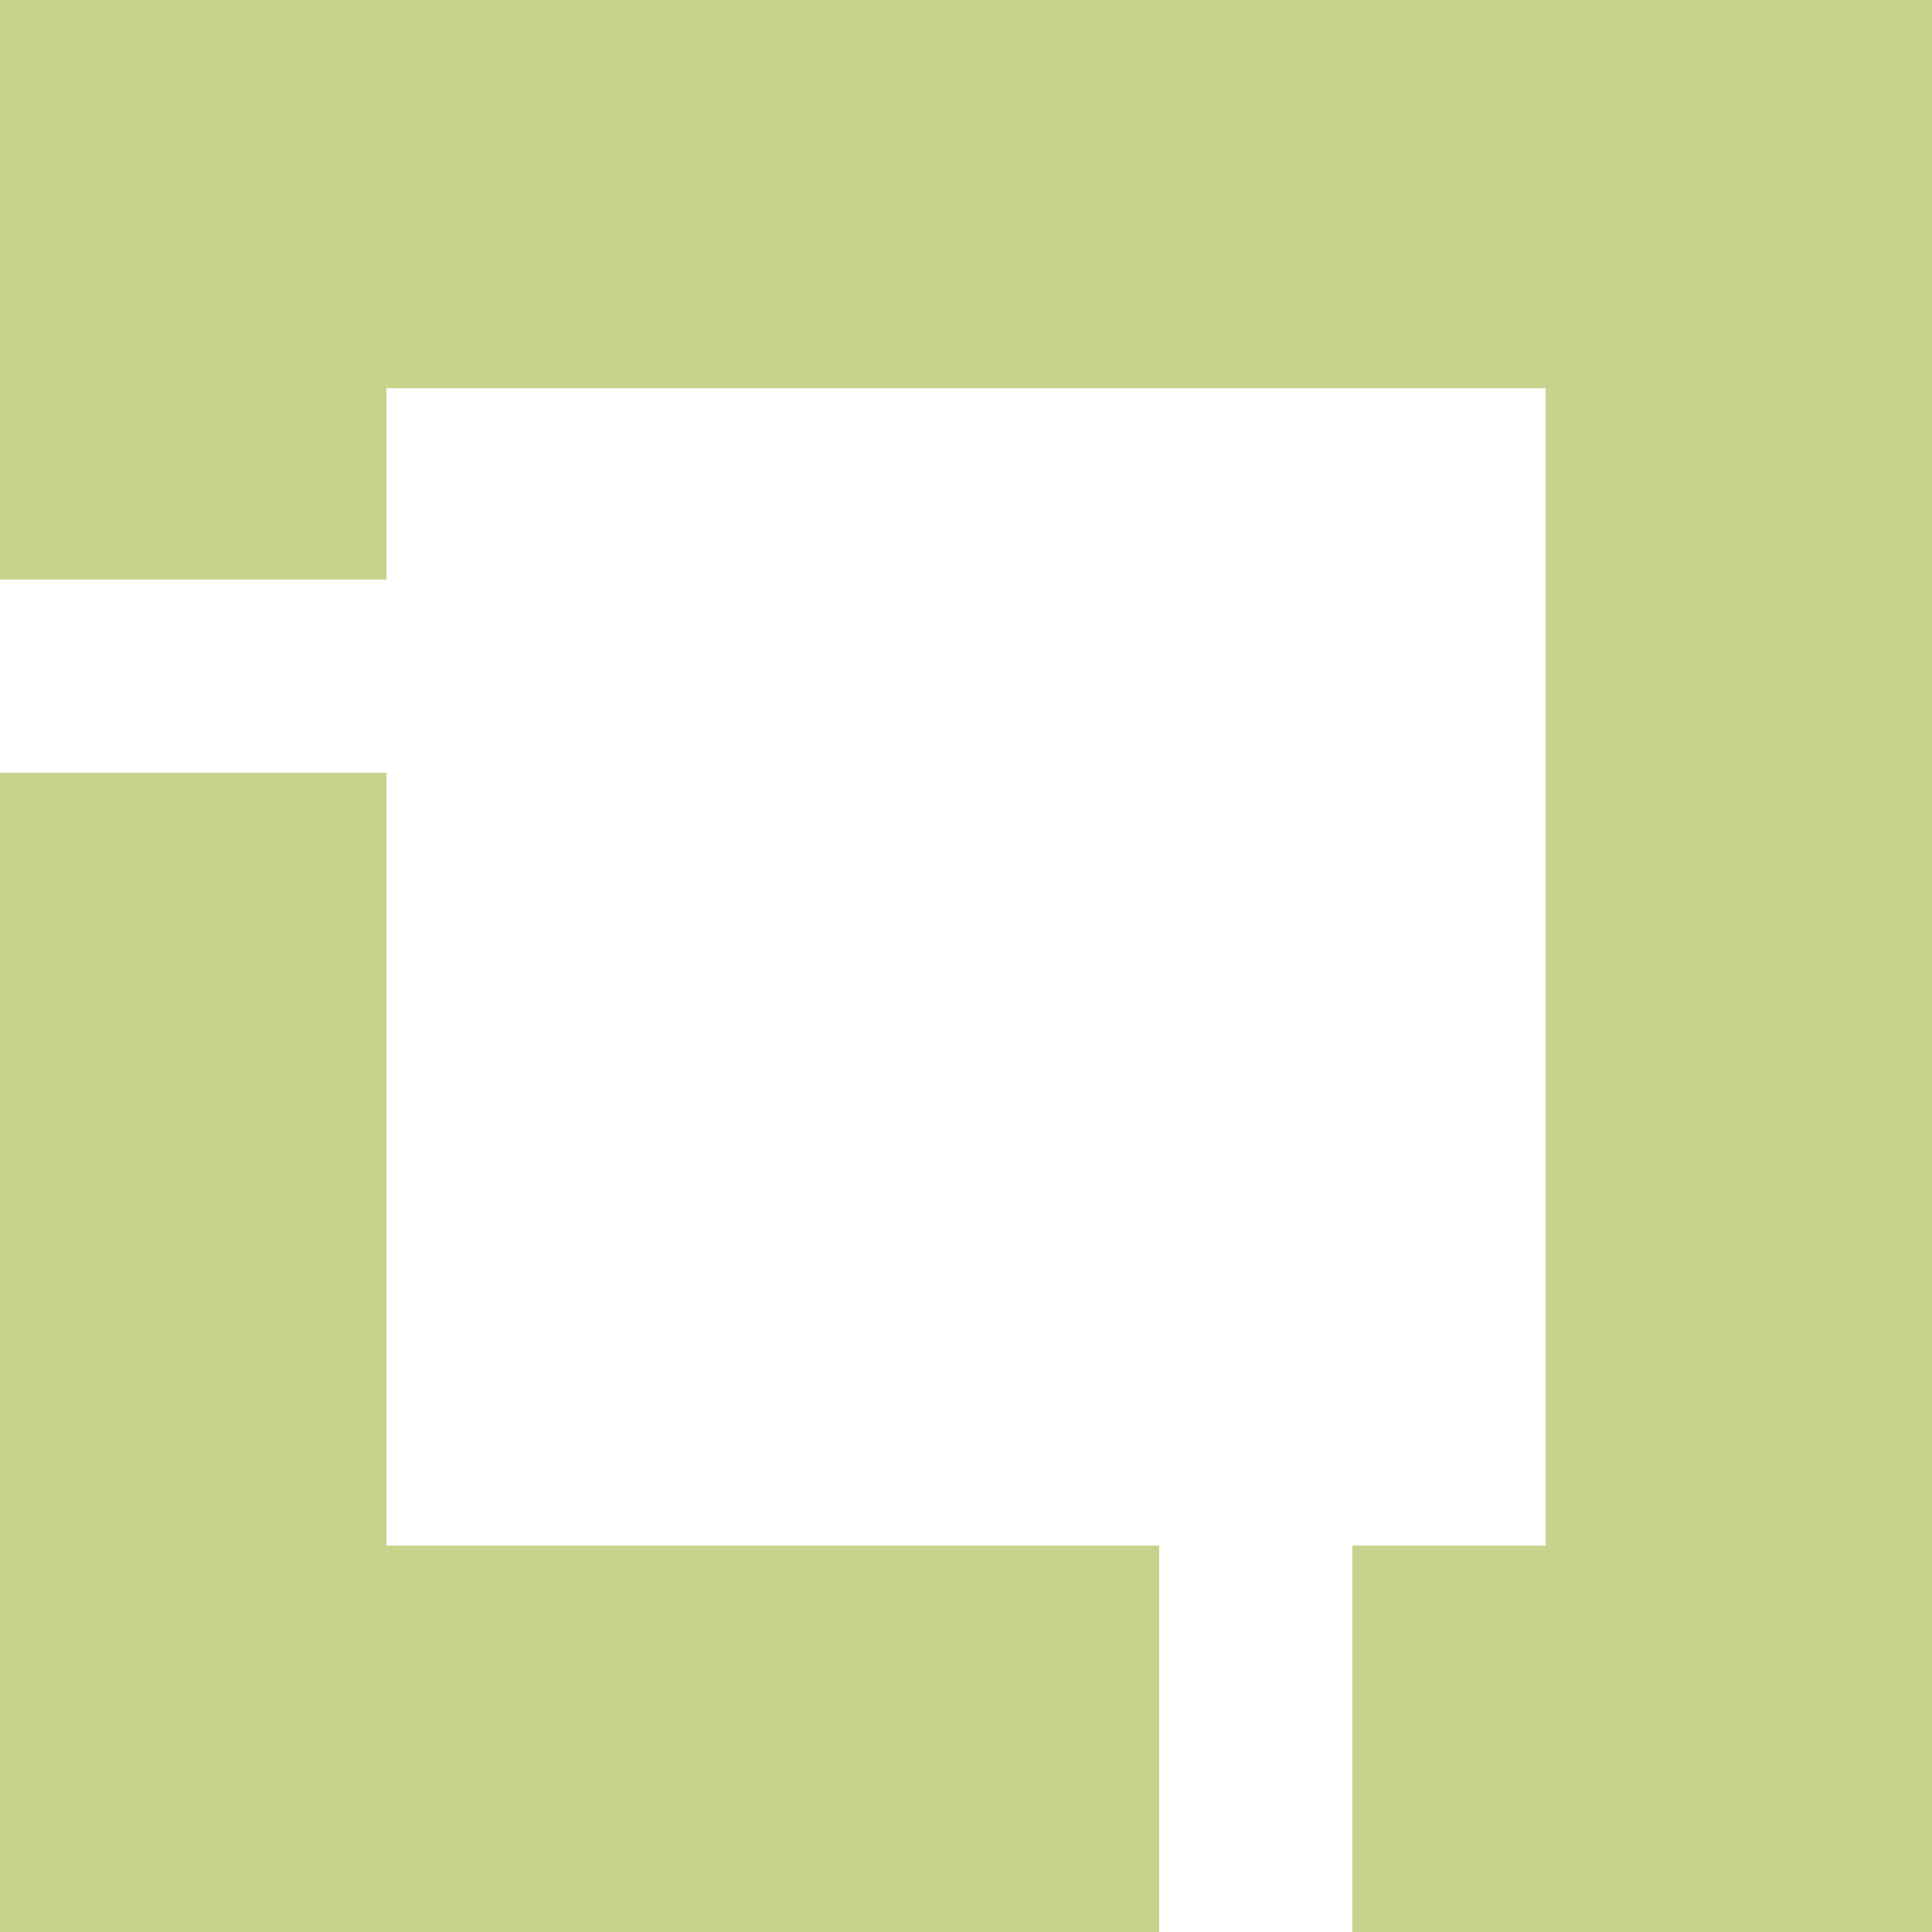
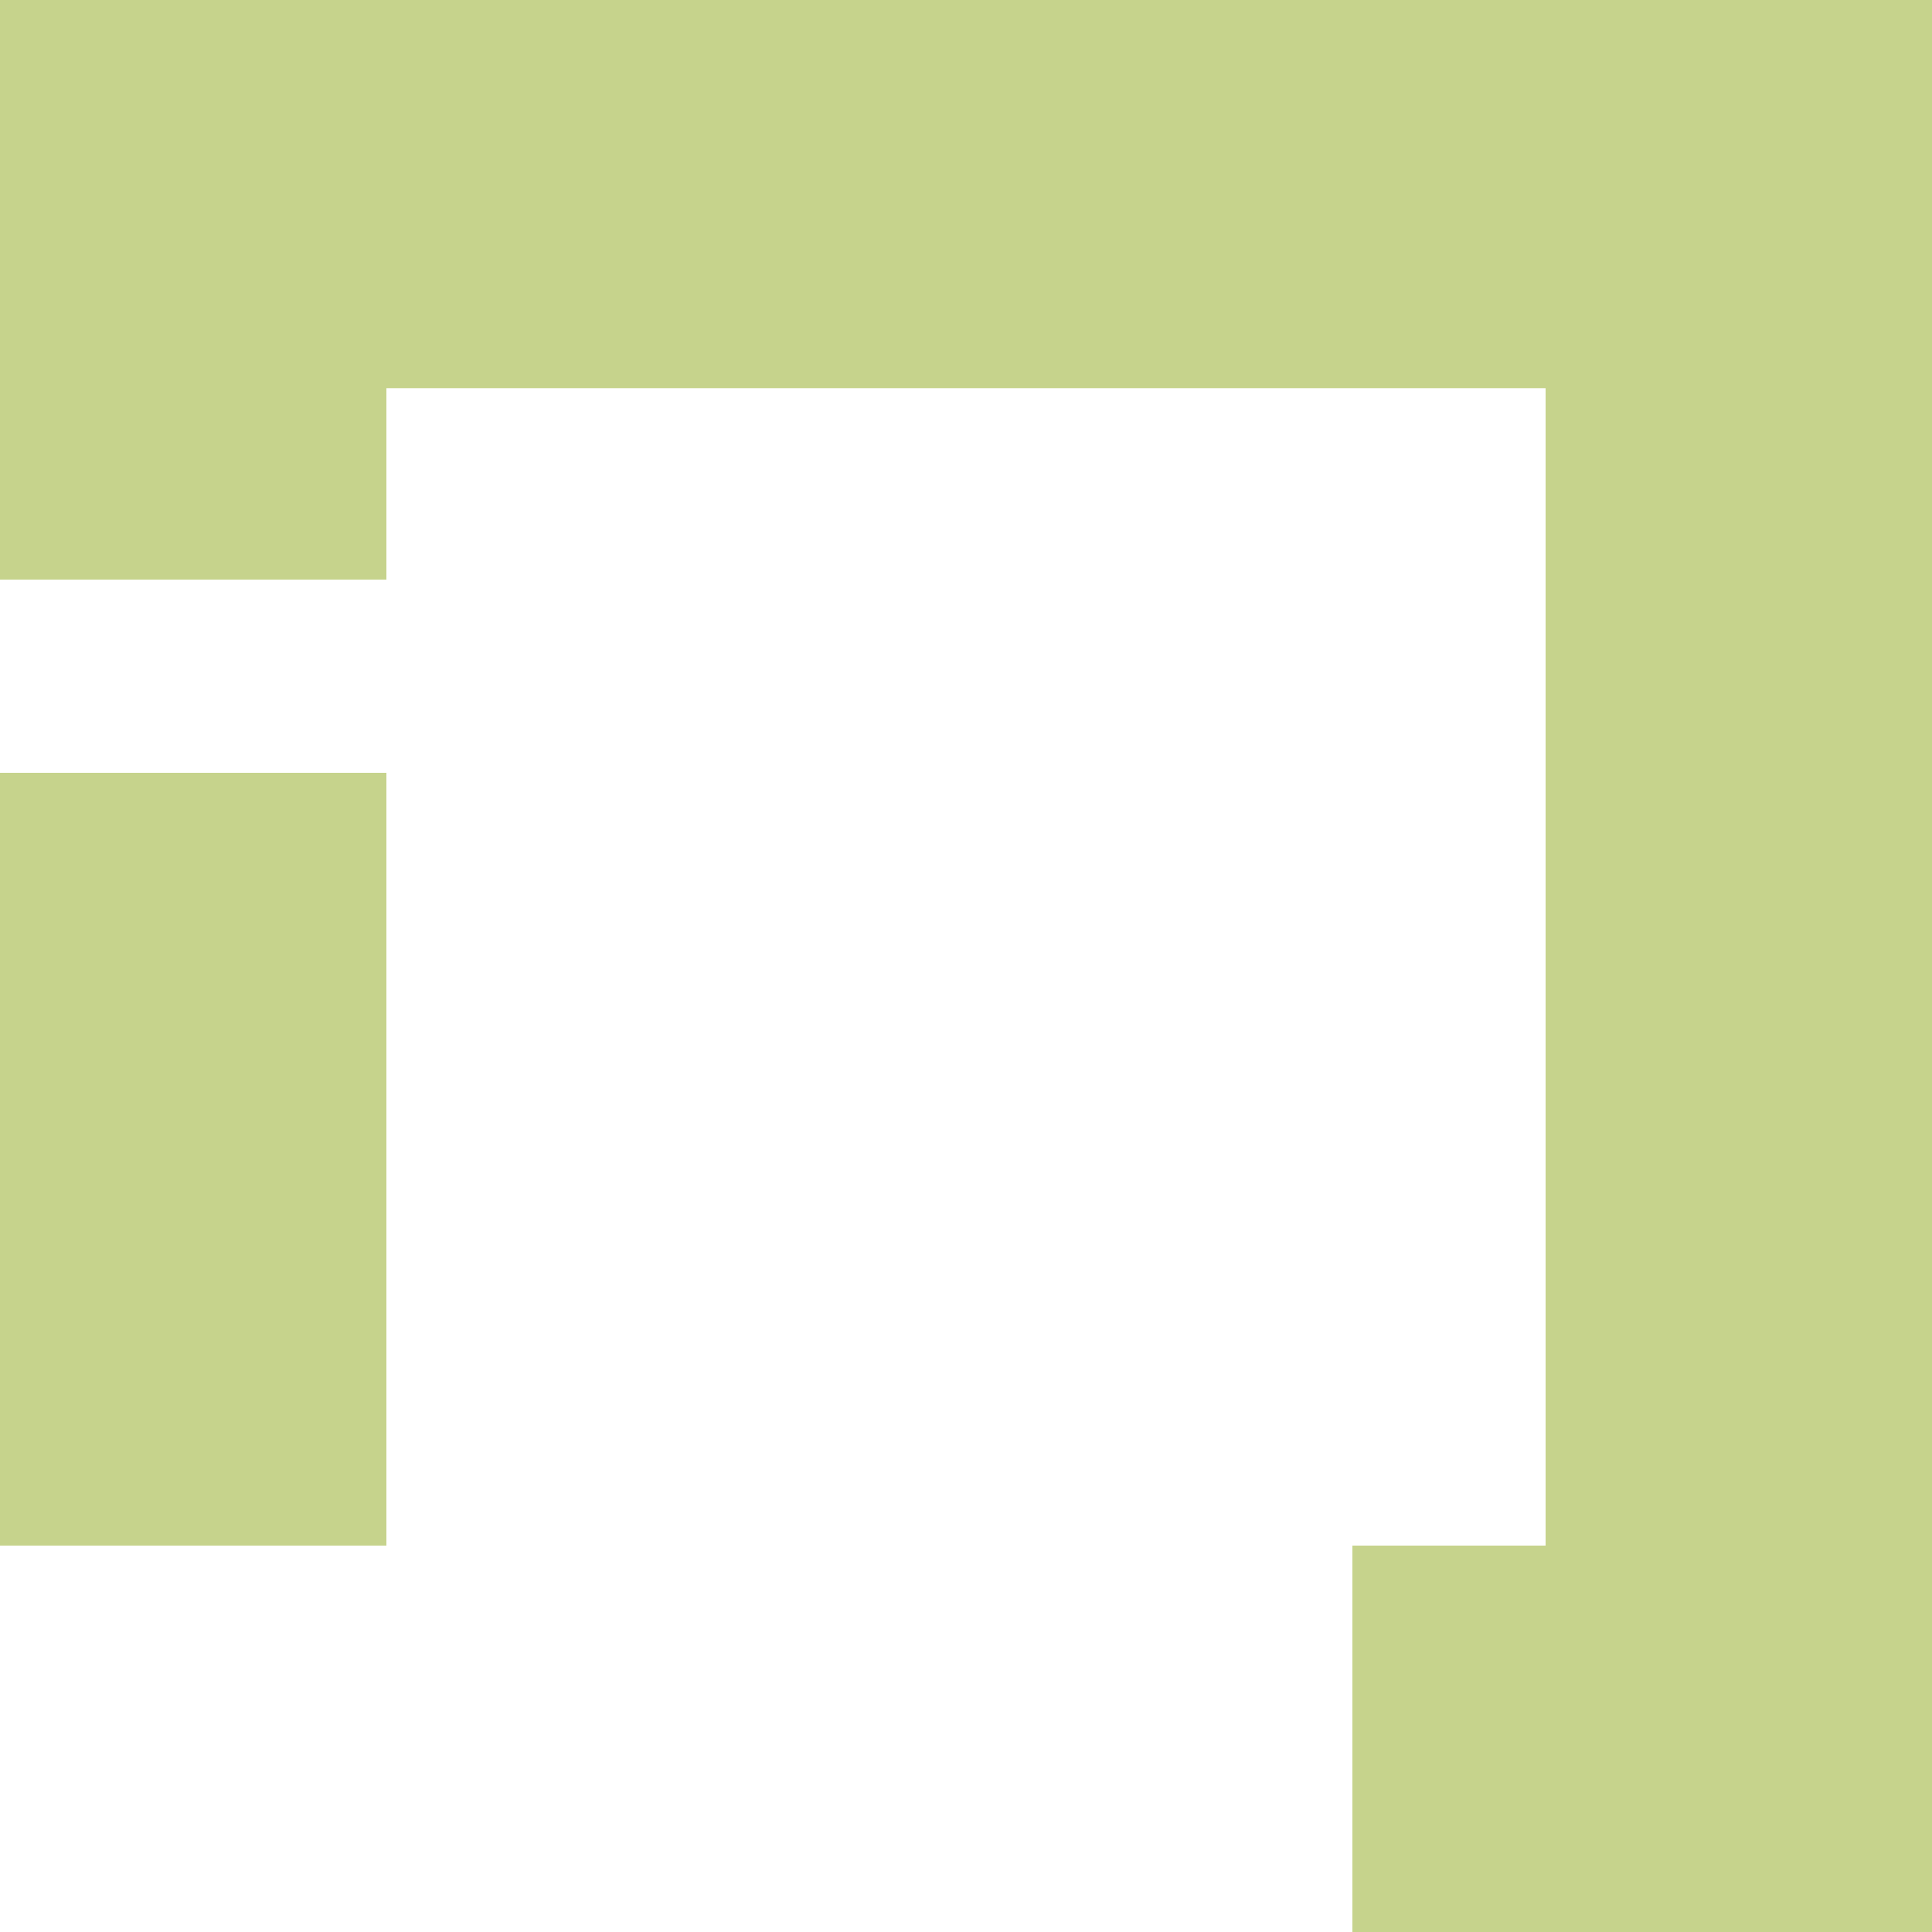
<svg xmlns="http://www.w3.org/2000/svg" role="img" width="32px" height="32px" viewBox="0 0 24 24">
  <title>Linux Foundation</title>
-   <path fill="#c6d38c" d="M4.8 19.2h9.6V24H0V9.6h4.8v9.6zM0 0v7.2h4.8V4.822h14.4V19.2h-2.4V24H24V0H0z" />
+   <path fill="#c6d38c" d="M4.8 19.2h9.6H0V9.6h4.8v9.6zM0 0v7.2h4.8V4.822h14.4V19.2h-2.4V24H24V0H0z" />
</svg>